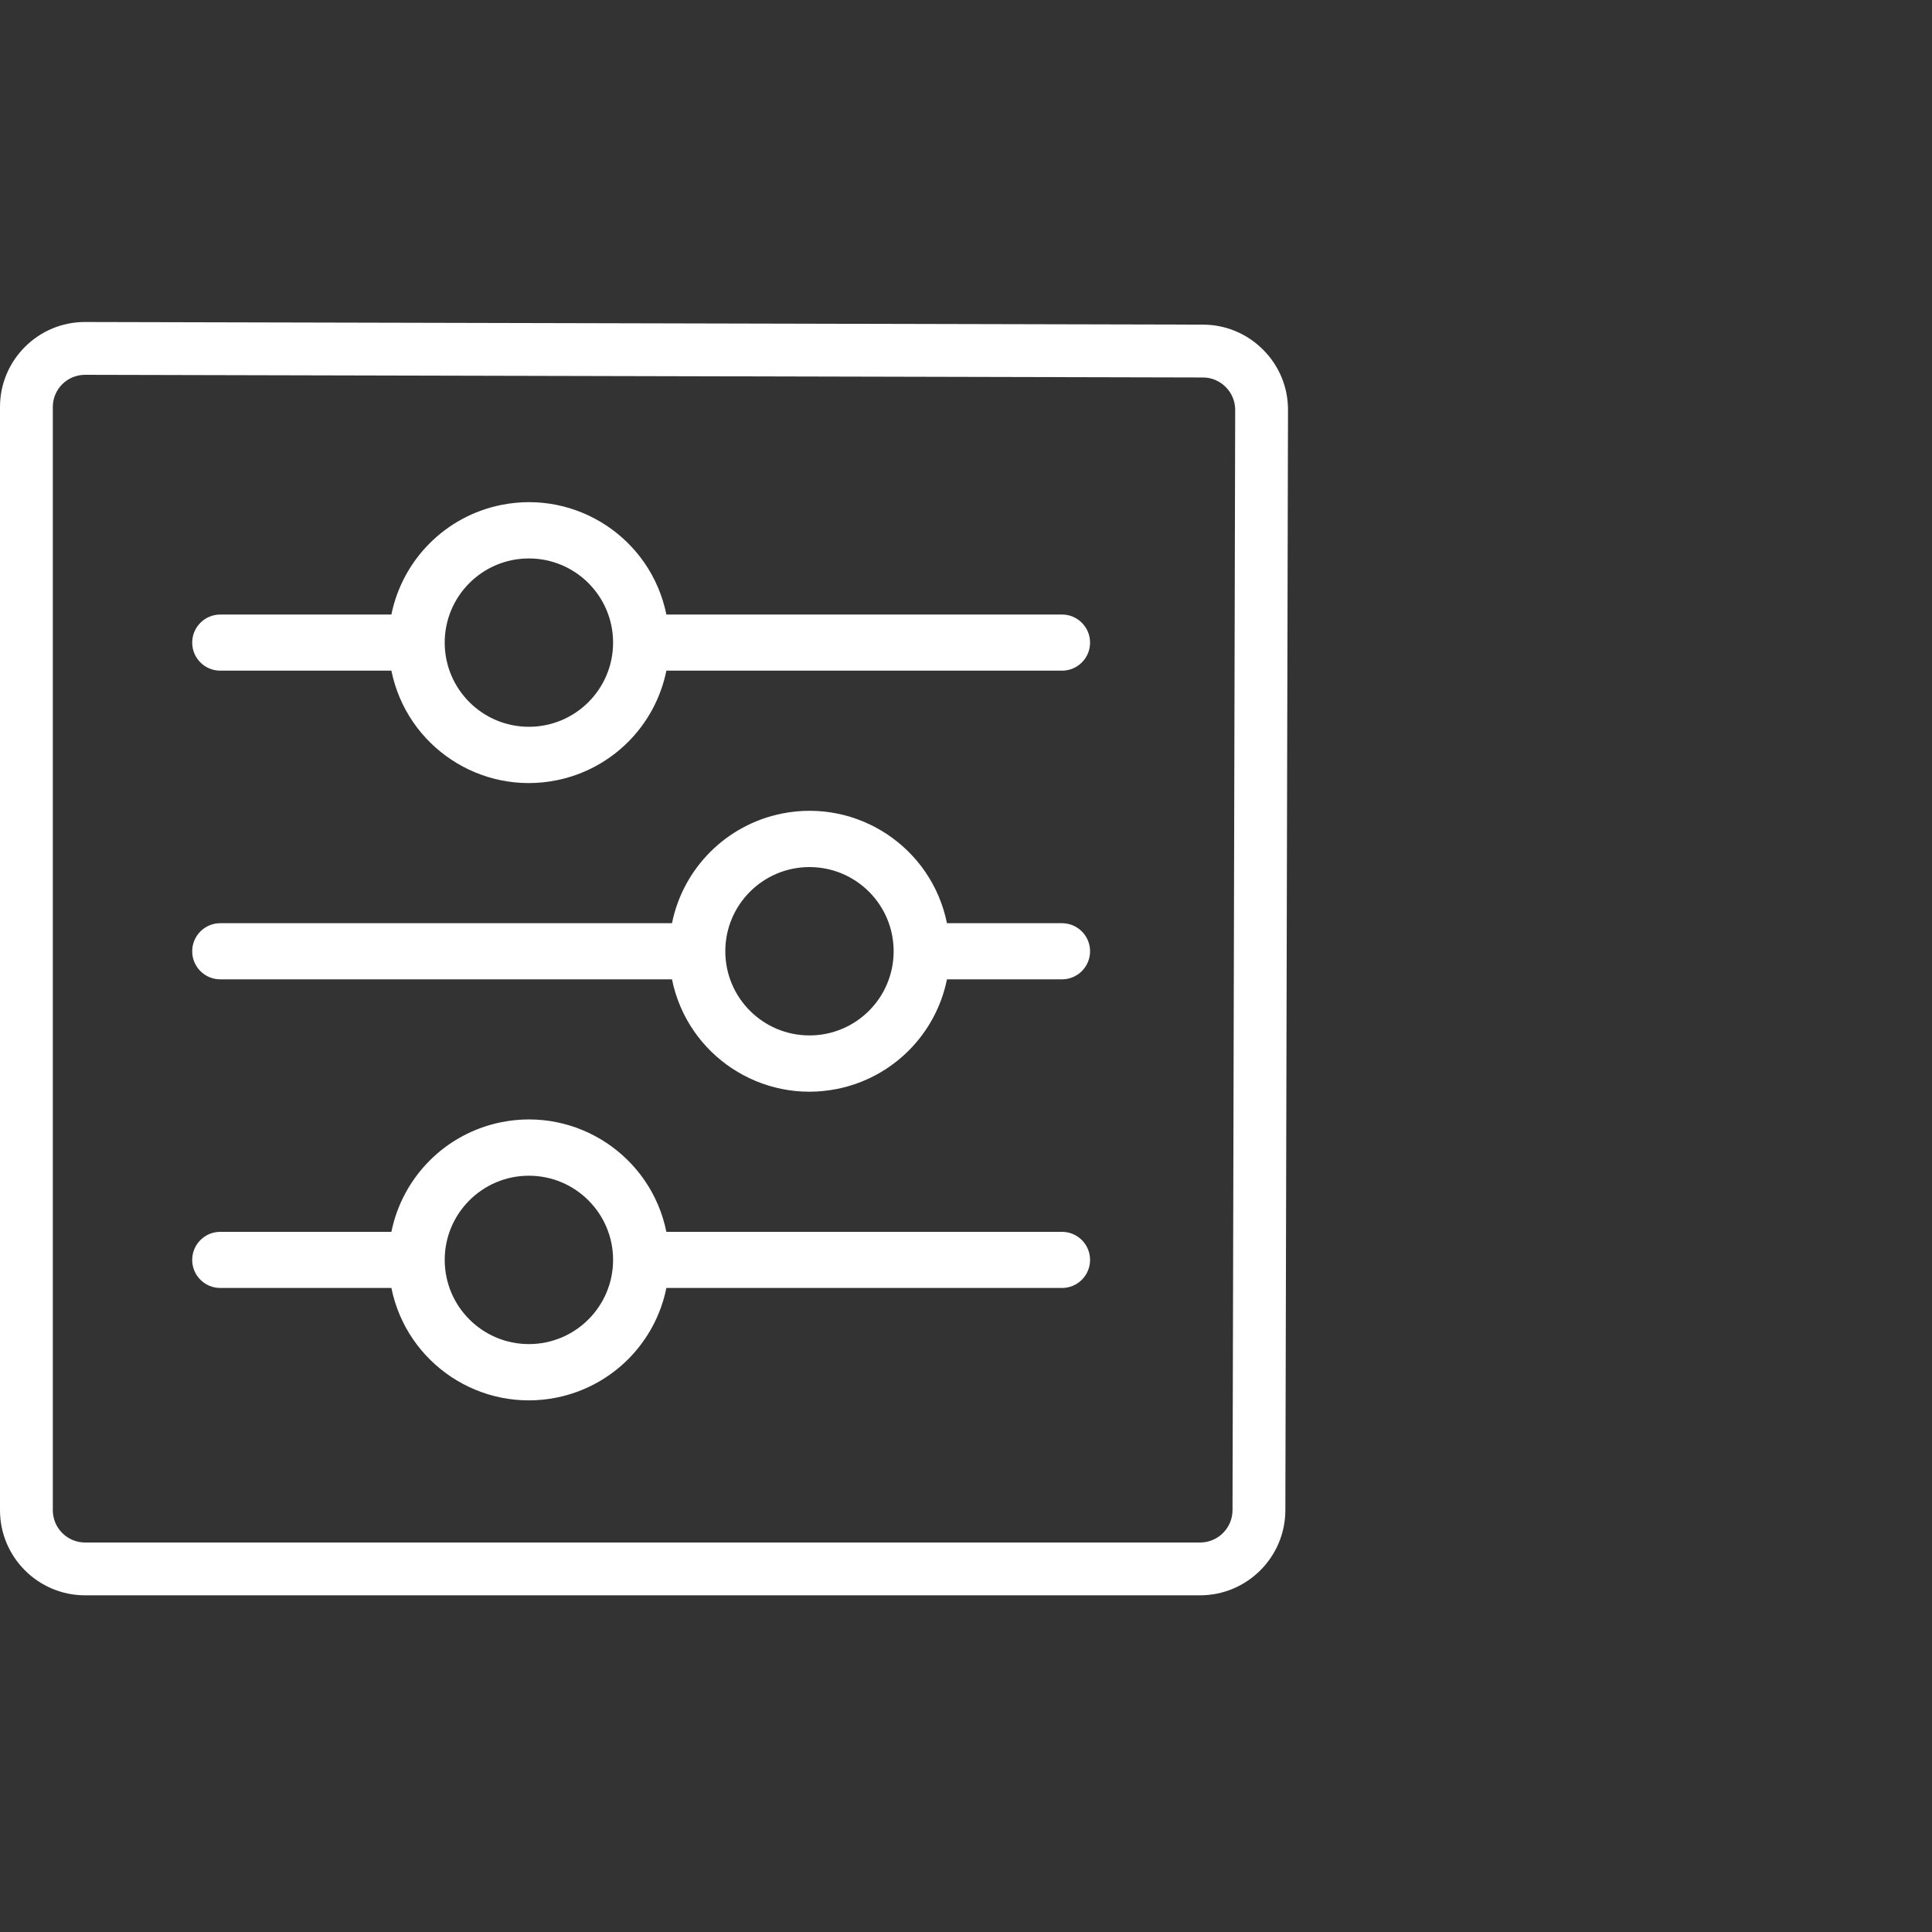
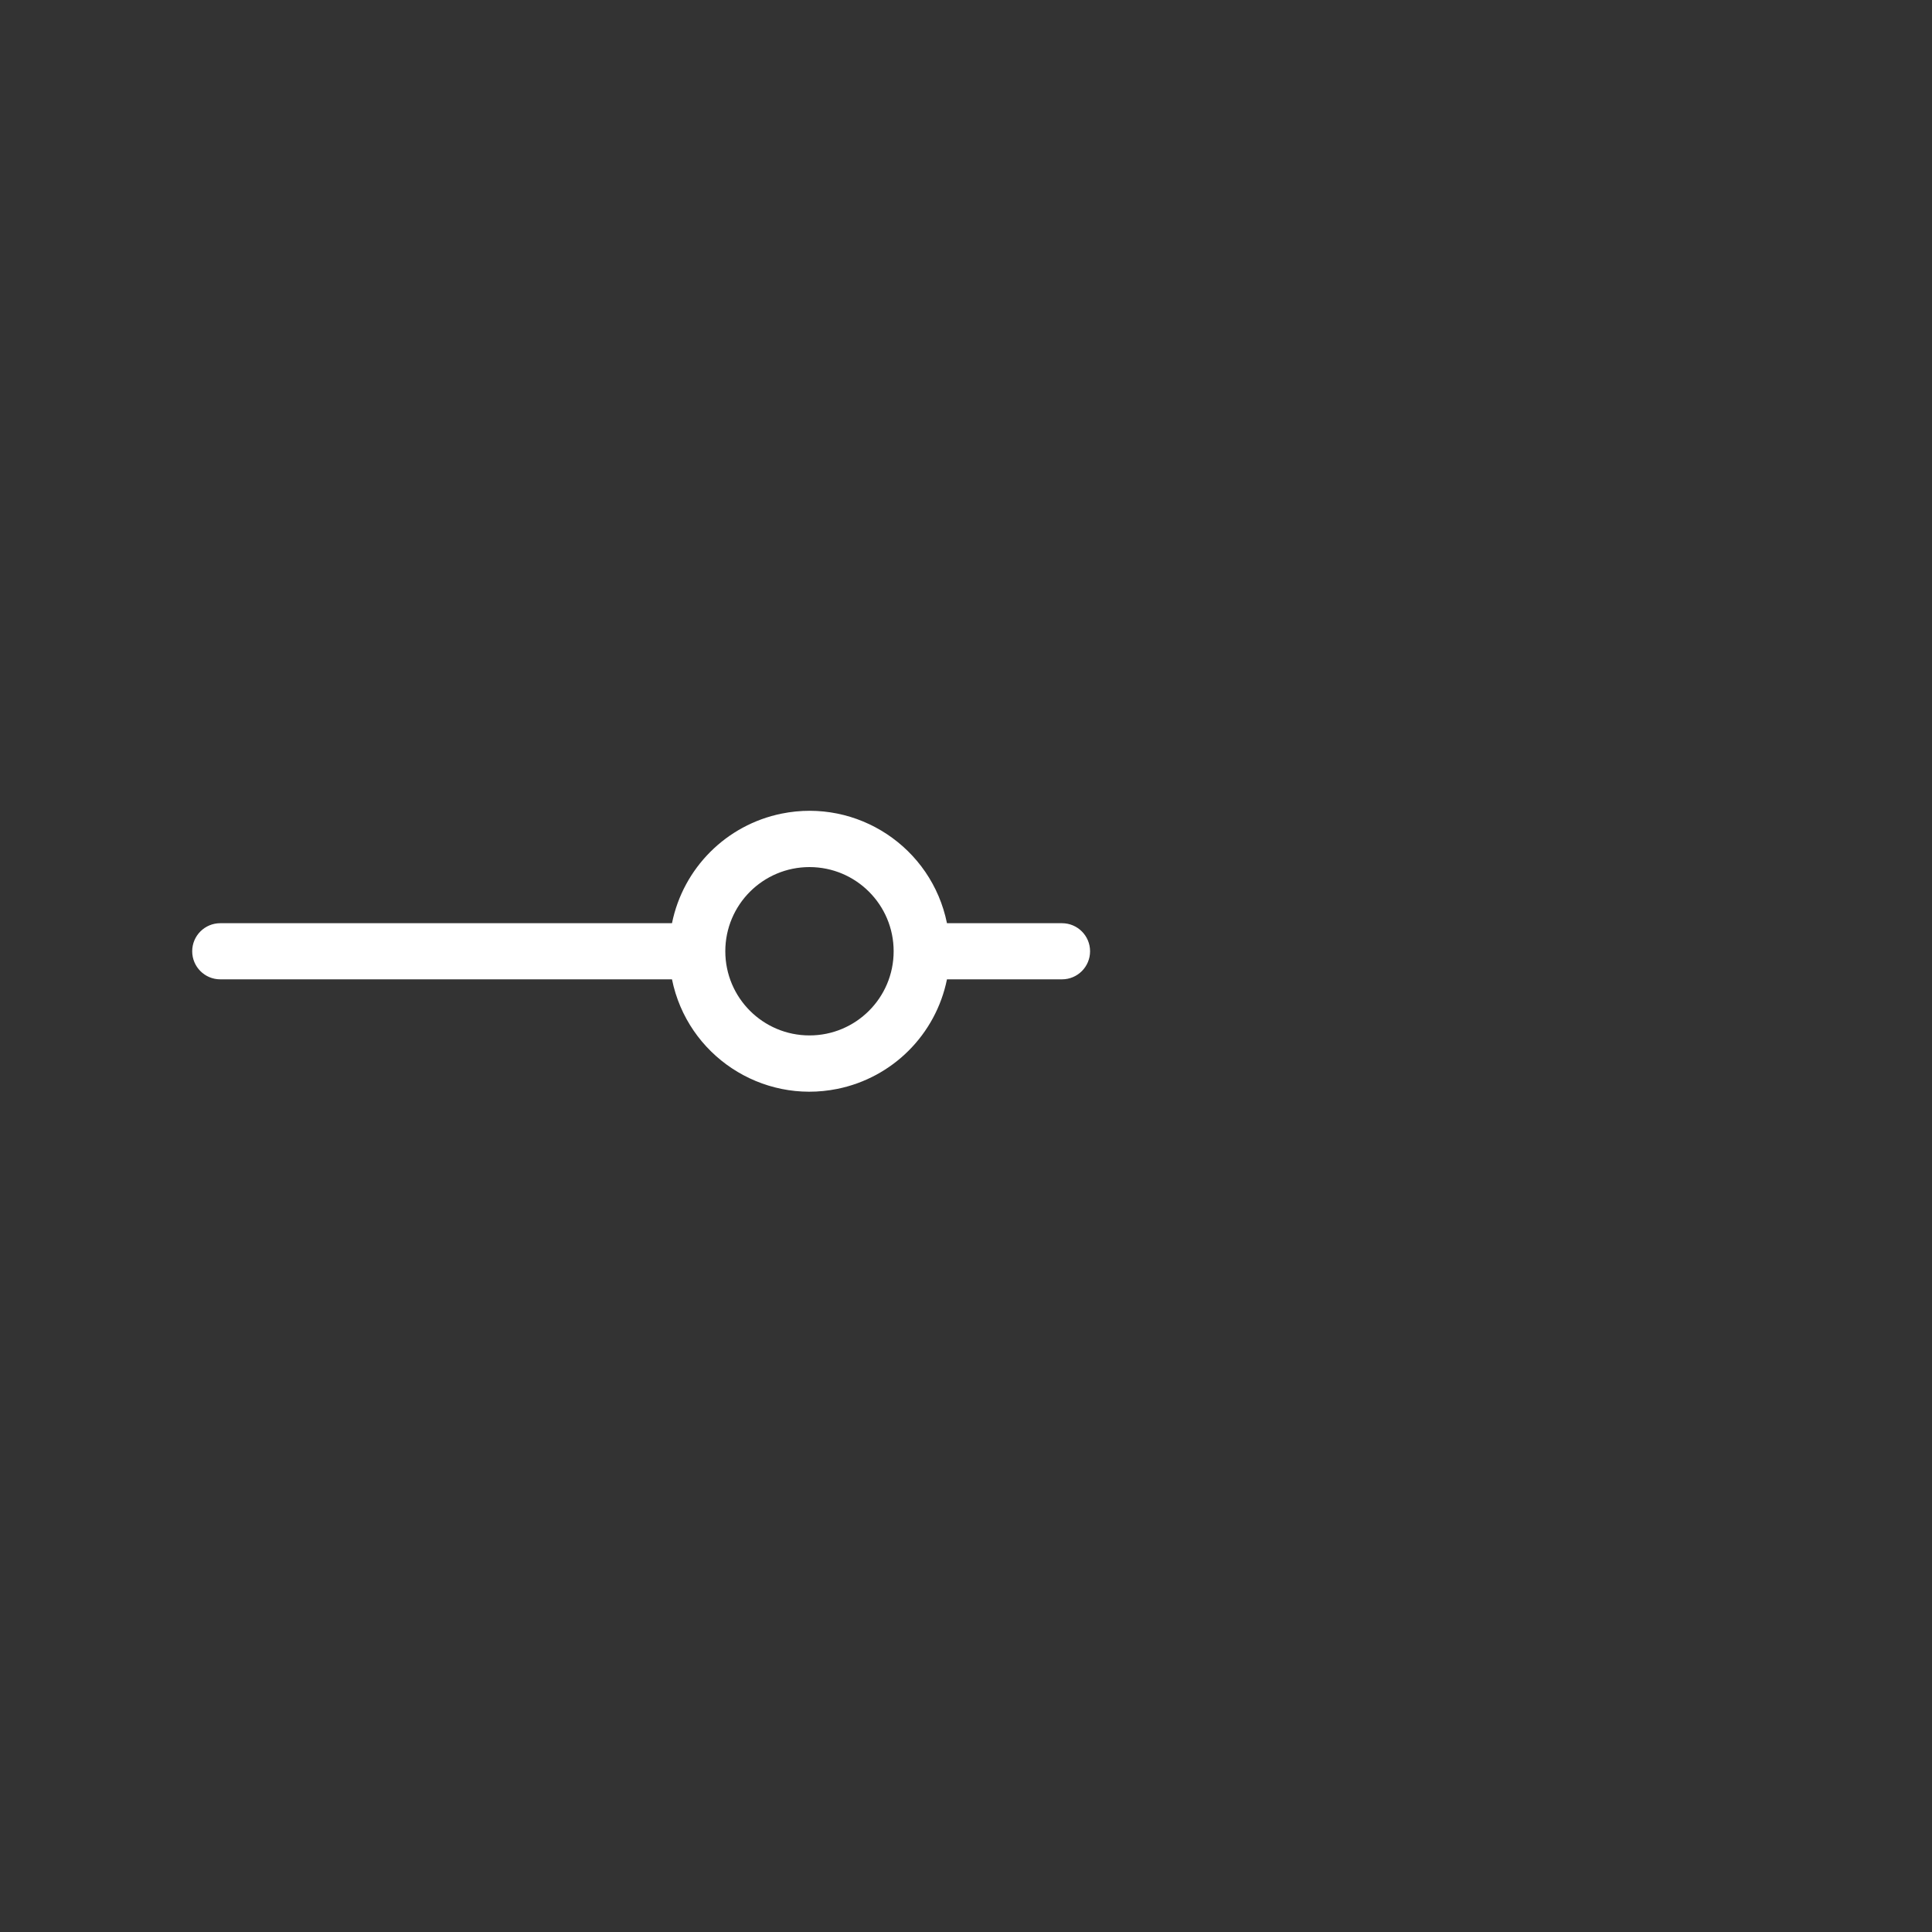
<svg xmlns="http://www.w3.org/2000/svg" width="60" height="60" viewBox="0 0 60 60" fill="none">
  <rect x="0" y="0" width="60" height="60" fill="#333333" stroke="none" />
-   <path d="M32.982 19.085H20.695C20.216 16.727 17.916 15.204 15.558 15.683C13.844 16.031 12.504 17.371 12.155 19.085H6.84C6.359 19.085 5.969 19.476 5.969 19.957C5.969 20.438 6.359 20.828 6.84 20.828H12.155C12.634 23.187 14.934 24.71 17.292 24.231C19.007 23.883 20.347 22.543 20.695 20.828H32.982C33.463 20.828 33.853 20.438 33.853 19.957C33.853 19.476 33.463 19.085 32.982 19.085ZM16.425 22.571C14.982 22.571 13.811 21.401 13.811 19.957C13.811 18.513 14.982 17.343 16.425 17.343C17.869 17.343 19.04 18.513 19.04 19.957C19.04 21.401 17.869 22.571 16.425 22.571Z" fill="white" />
  <path d="M32.982 28.671H29.409C28.93 26.313 26.63 24.789 24.272 25.268C22.558 25.616 21.218 26.956 20.869 28.671H6.84C6.359 28.671 5.969 29.061 5.969 29.542C5.969 30.024 6.359 30.414 6.84 30.414H20.869C21.348 32.772 23.648 34.295 26.006 33.816C27.721 33.468 29.061 32.128 29.409 30.414H32.982C33.463 30.414 33.853 30.024 33.853 29.542C33.853 29.061 33.463 28.671 32.982 28.671ZM25.139 32.156C23.695 32.156 22.525 30.986 22.525 29.542C22.525 28.098 23.695 26.928 25.139 26.928C26.583 26.928 27.753 28.098 27.753 29.542C27.753 30.986 26.583 32.156 25.139 32.156Z" fill="white" />
-   <path d="M32.982 38.256H20.695C20.216 35.898 17.916 34.374 15.558 34.853C13.844 35.201 12.504 36.541 12.155 38.256H6.84C6.359 38.256 5.969 38.646 5.969 39.128C5.969 39.609 6.359 39.999 6.84 39.999H12.155C12.634 42.357 14.934 43.881 17.292 43.402C19.007 43.054 20.347 41.714 20.695 39.999H32.982C33.463 39.999 33.853 39.609 33.853 39.128C33.853 38.646 33.463 38.256 32.982 38.256ZM16.425 41.742C14.982 41.742 13.811 40.571 13.811 39.127C13.811 37.684 14.982 36.513 16.425 36.513C17.869 36.513 19.04 37.684 19.04 39.127C19.04 40.571 17.869 41.742 16.425 41.742Z" fill="white" />
-   <path d="M37.27 49.544H2.643C1.185 49.544 0 48.359 0 46.902V12.638C0 11.184 1.184 10 2.638 10L37.364 10.082C38.068 10.084 38.73 10.361 39.229 10.863C39.728 11.364 40.002 12.028 40 12.731L39.918 46.904C39.914 48.36 38.727 49.544 37.27 49.544ZM2.641 11.64C2.088 11.64 1.64 12.088 1.64 12.638V46.902C1.64 47.454 2.09 47.904 2.643 47.904H37.27C37.824 47.904 38.276 47.454 38.277 46.9L38.36 12.728C38.36 12.462 38.256 12.21 38.066 12.02C37.876 11.829 37.625 11.723 37.36 11.723L2.641 11.64Z" fill="white" />
</svg>